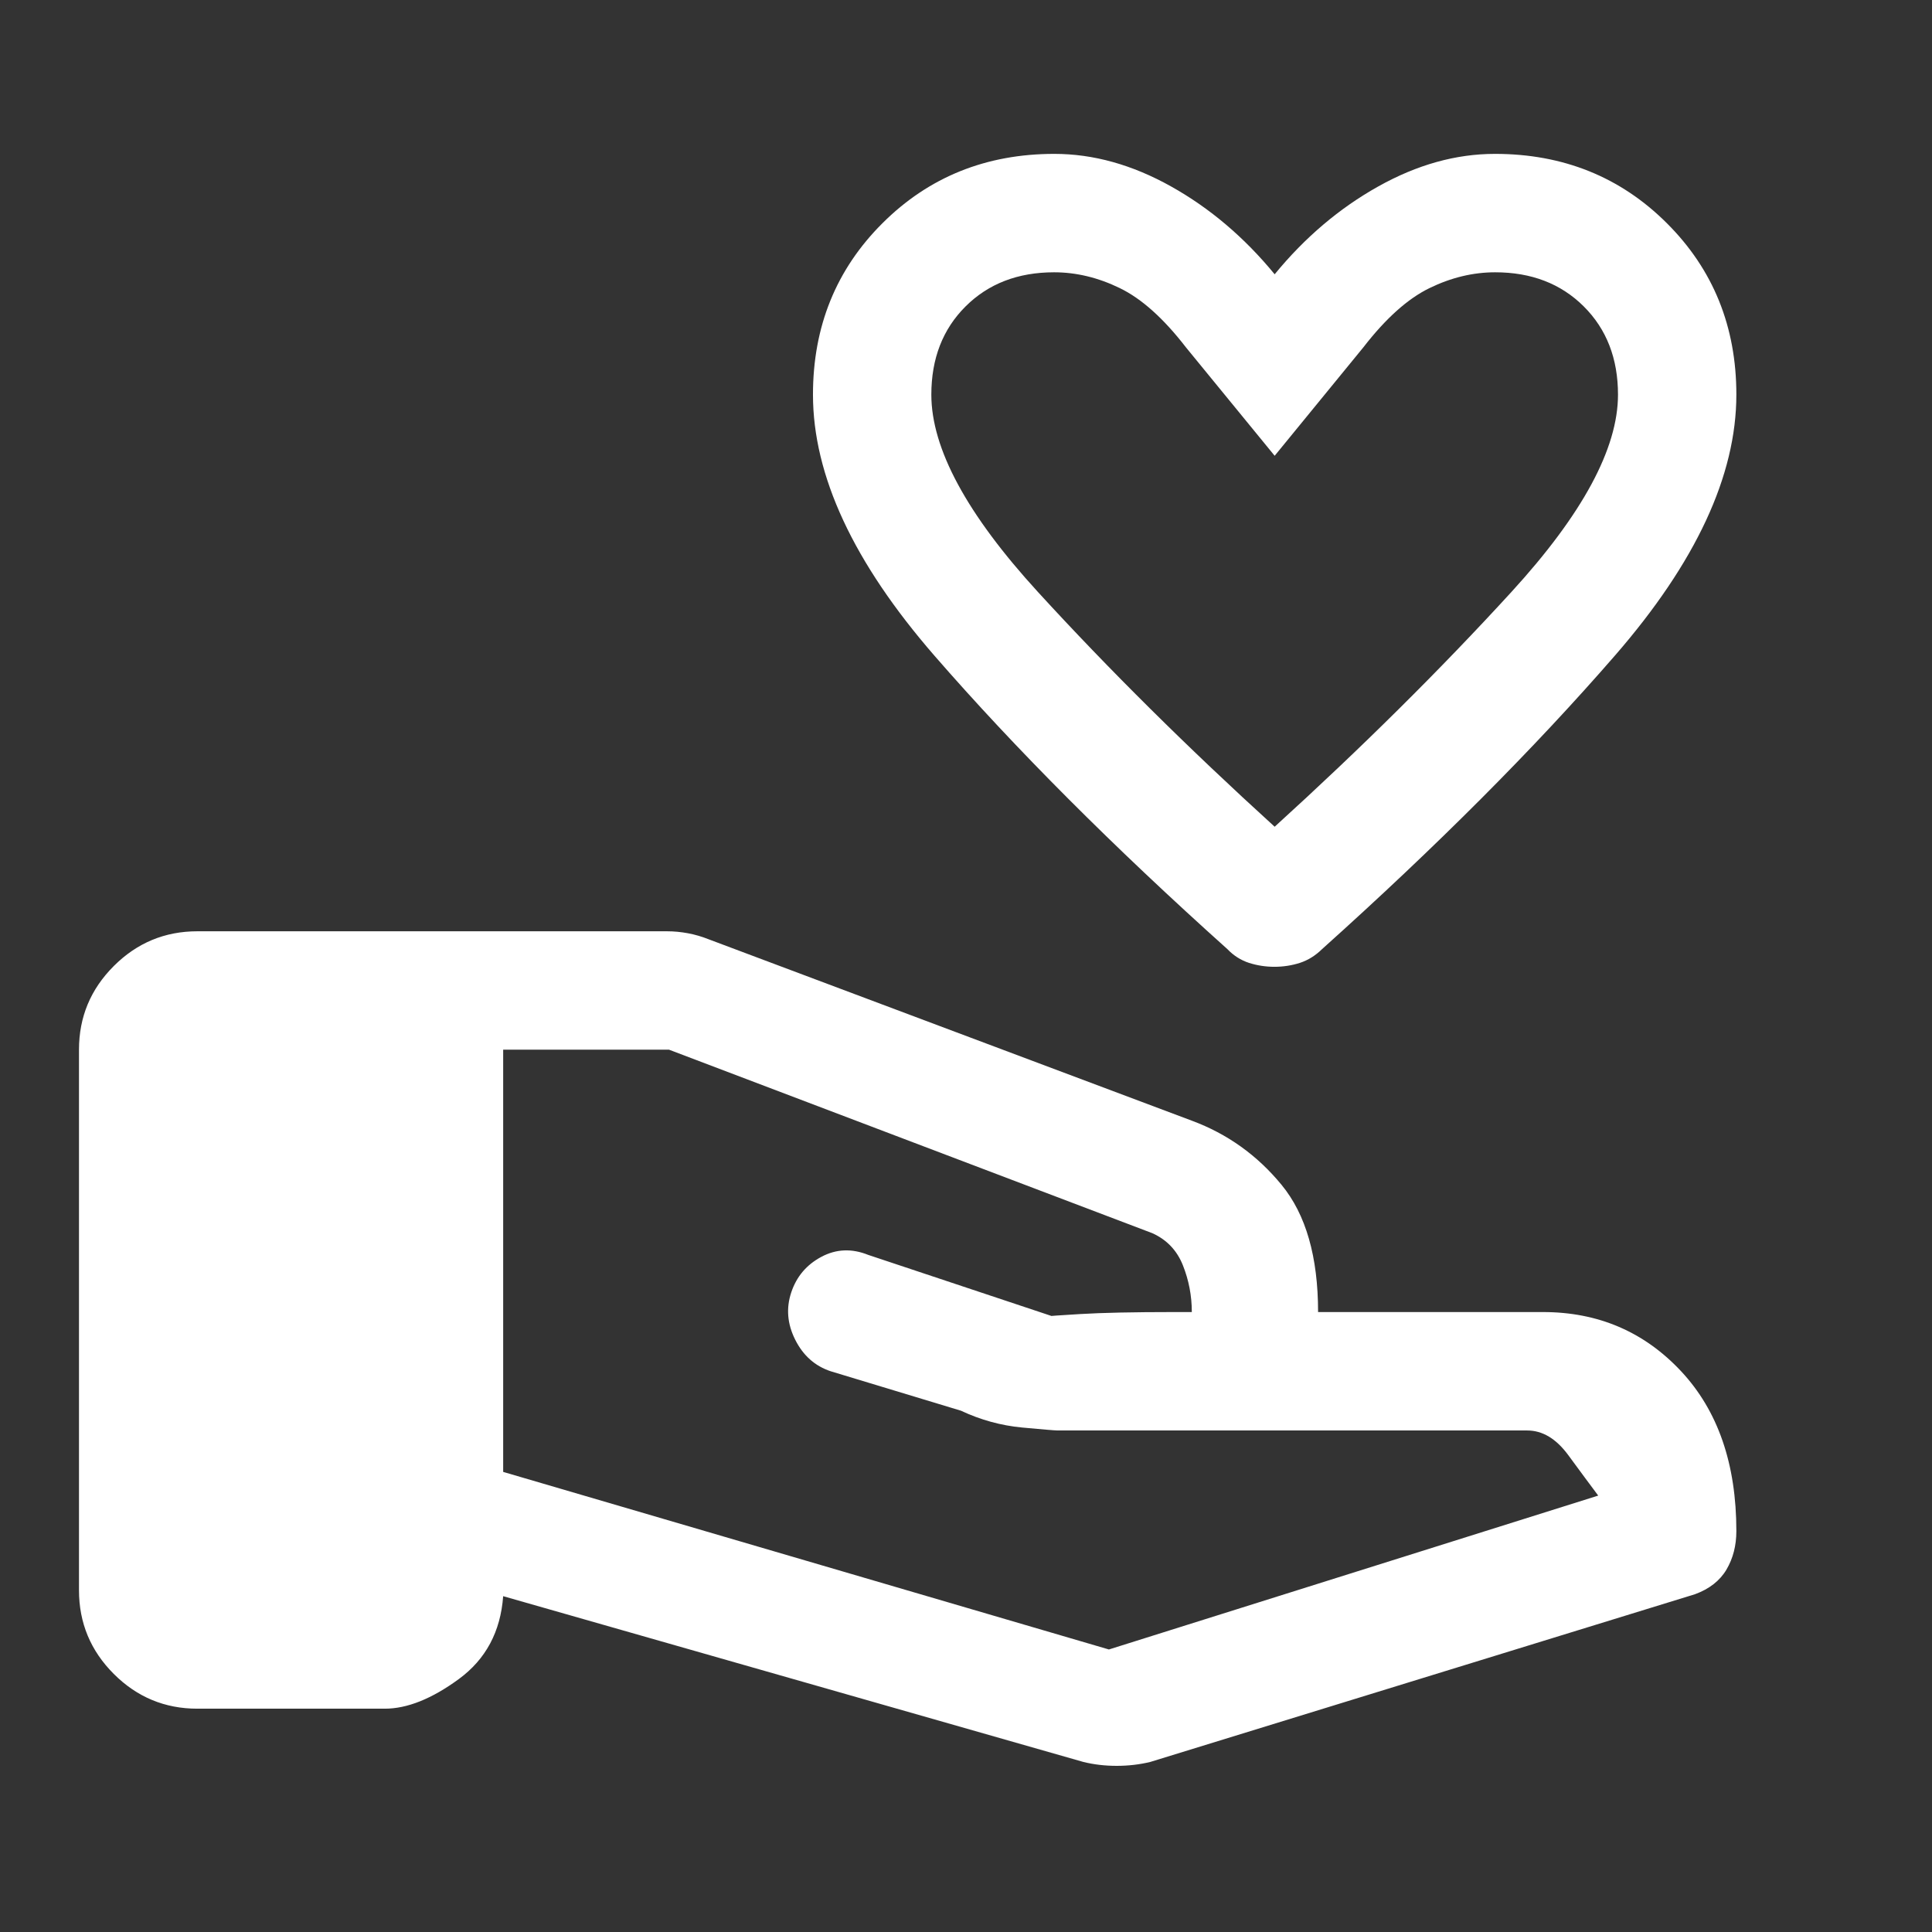
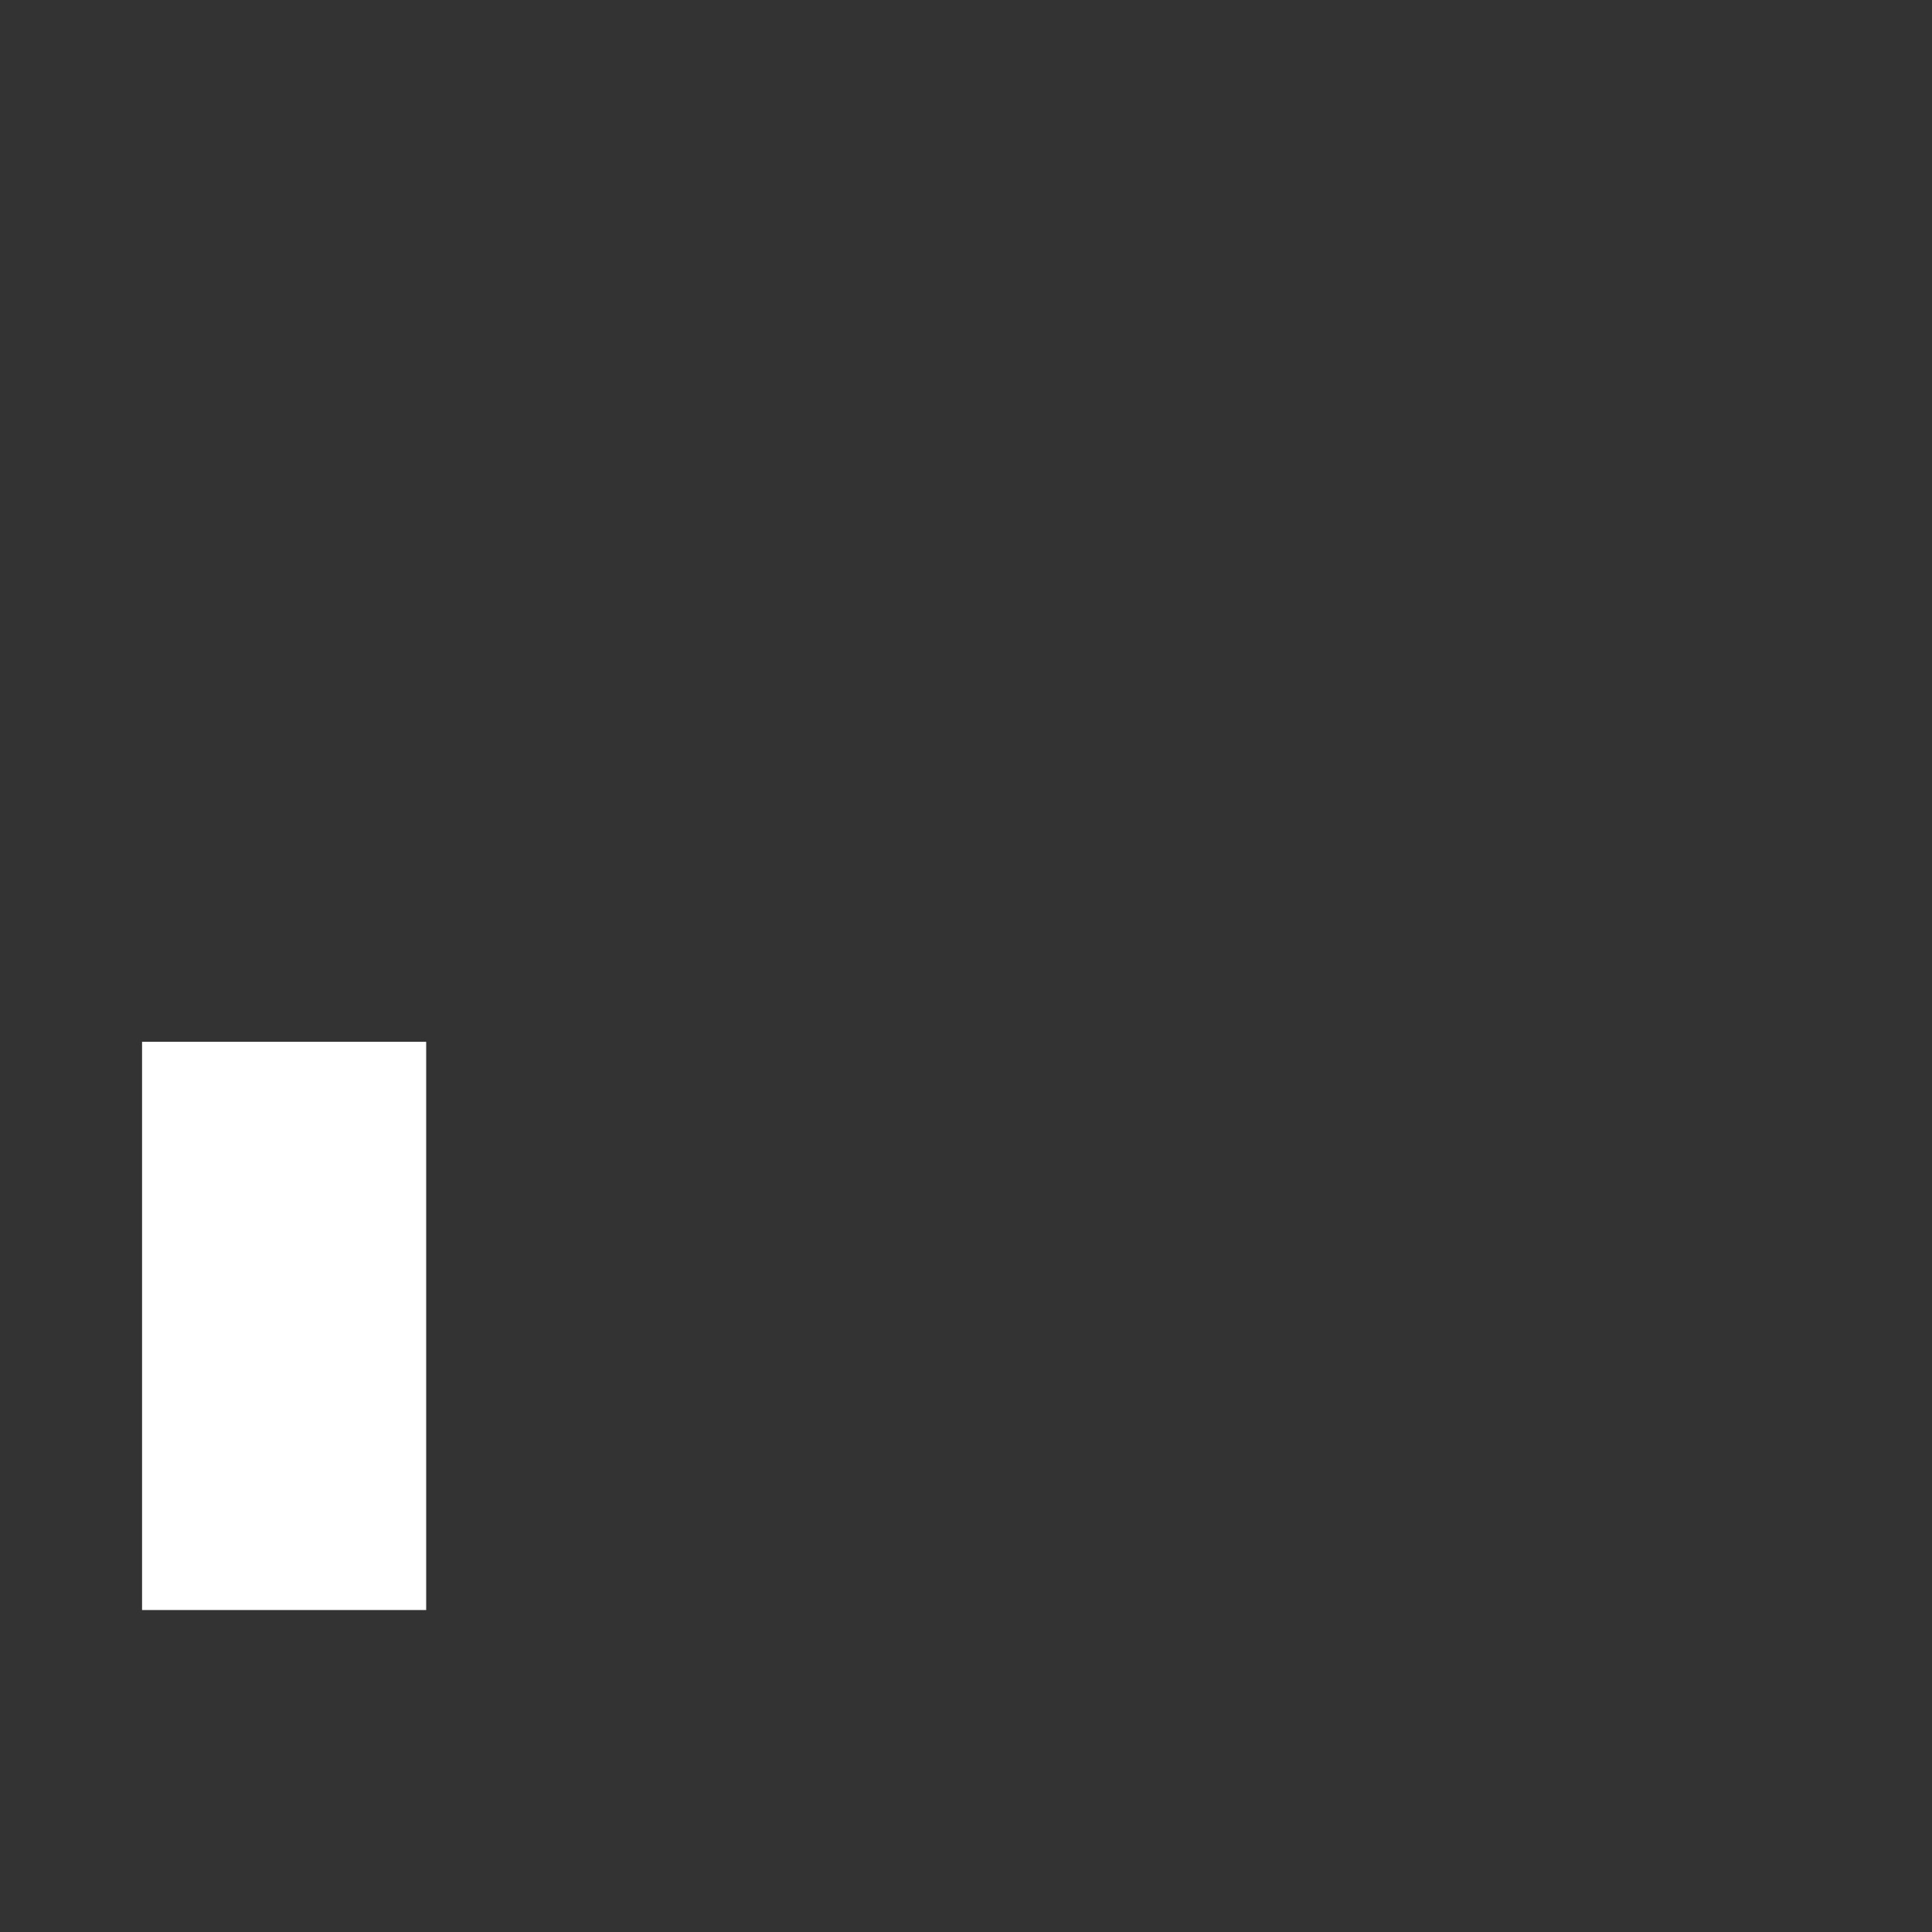
<svg xmlns="http://www.w3.org/2000/svg" width="34" height="34" viewBox="0 0 34 34" fill="none">
  <rect x="0" y="0" width="34" height="34" fill="#333333" stroke="none" />
  <rect x="2.5" y="18.334" width="5" height="10" fill="white" />
-   <path d="M22.428 17.014C22.273 17.014 22.124 16.991 21.98 16.945C21.836 16.898 21.709 16.817 21.599 16.702C19.585 14.896 17.866 13.174 16.442 11.536C15.019 9.898 14.307 8.368 14.307 6.945C14.307 5.747 14.714 4.741 15.53 3.928C16.345 3.115 17.353 2.708 18.555 2.708C19.241 2.708 19.926 2.899 20.609 3.281C21.292 3.663 21.899 4.178 22.432 4.827C22.964 4.178 23.572 3.663 24.255 3.281C24.938 2.899 25.622 2.708 26.309 2.708C27.51 2.708 28.519 3.115 29.334 3.928C30.149 4.741 30.557 5.747 30.557 6.945C30.557 8.368 29.845 9.898 28.421 11.536C26.998 13.174 25.28 14.896 23.267 16.702C23.15 16.817 23.02 16.898 22.876 16.945C22.732 16.991 22.583 17.014 22.428 17.014ZM22.432 14.549C23.96 13.16 25.349 11.783 26.599 10.417C27.849 9.051 28.474 7.894 28.474 6.945C28.474 6.31 28.273 5.792 27.871 5.392C27.469 4.992 26.95 4.792 26.312 4.792C25.924 4.792 25.539 4.884 25.157 5.07C24.776 5.255 24.388 5.602 23.994 6.111L22.432 8.021L20.869 6.111C20.476 5.602 20.088 5.255 19.706 5.07C19.324 4.884 18.939 4.792 18.551 4.792C17.914 4.792 17.395 4.992 16.993 5.392C16.591 5.792 16.39 6.31 16.39 6.945C16.39 7.894 17.015 9.051 18.265 10.417C19.515 11.783 20.904 13.16 22.432 14.549ZM19.515 29.028L28.126 26.32C27.987 26.134 27.811 25.897 27.599 25.608C27.386 25.318 27.145 25.174 26.876 25.174H18.612C18.566 25.174 18.358 25.156 17.987 25.122C17.617 25.087 17.258 24.989 16.911 24.826L14.619 24.132C14.341 24.04 14.133 23.854 13.994 23.576C13.855 23.299 13.832 23.021 13.925 22.743C14.018 22.465 14.194 22.257 14.455 22.118C14.716 21.979 14.991 21.968 15.279 22.084L18.508 23.16C18.462 23.16 18.63 23.148 19.012 23.125C19.394 23.102 19.941 23.09 20.655 23.09H20.974C20.974 22.803 20.921 22.529 20.817 22.267C20.713 22.006 20.534 21.817 20.279 21.702L11.772 18.472H8.855V25.903L19.515 29.028ZM19.064 31.007L8.855 28.09C8.809 28.715 8.549 29.201 8.074 29.549C7.6 29.896 7.166 30.07 6.772 30.07H3.473C2.901 30.07 2.41 29.866 2.002 29.458C1.594 29.05 1.39 28.559 1.39 27.986V18.472C1.39 17.899 1.594 17.409 2.002 17.001C2.41 16.593 2.901 16.389 3.473 16.389H11.737C11.861 16.389 11.984 16.401 12.108 16.424C12.231 16.447 12.351 16.482 12.466 16.528L20.974 19.722C21.599 19.954 22.125 20.33 22.553 20.851C22.982 21.372 23.196 22.118 23.196 23.09H27.154C28.126 23.09 28.936 23.438 29.585 24.132C30.233 24.826 30.557 25.764 30.557 26.945C30.557 27.199 30.499 27.425 30.383 27.622C30.267 27.818 30.082 27.963 29.828 28.056L20.244 31.007C20.055 31.053 19.857 31.076 19.651 31.076C19.445 31.076 19.249 31.053 19.064 31.007ZM3.473 27.986H6.737V18.472H3.473V27.986Z" fill="white" />
</svg>